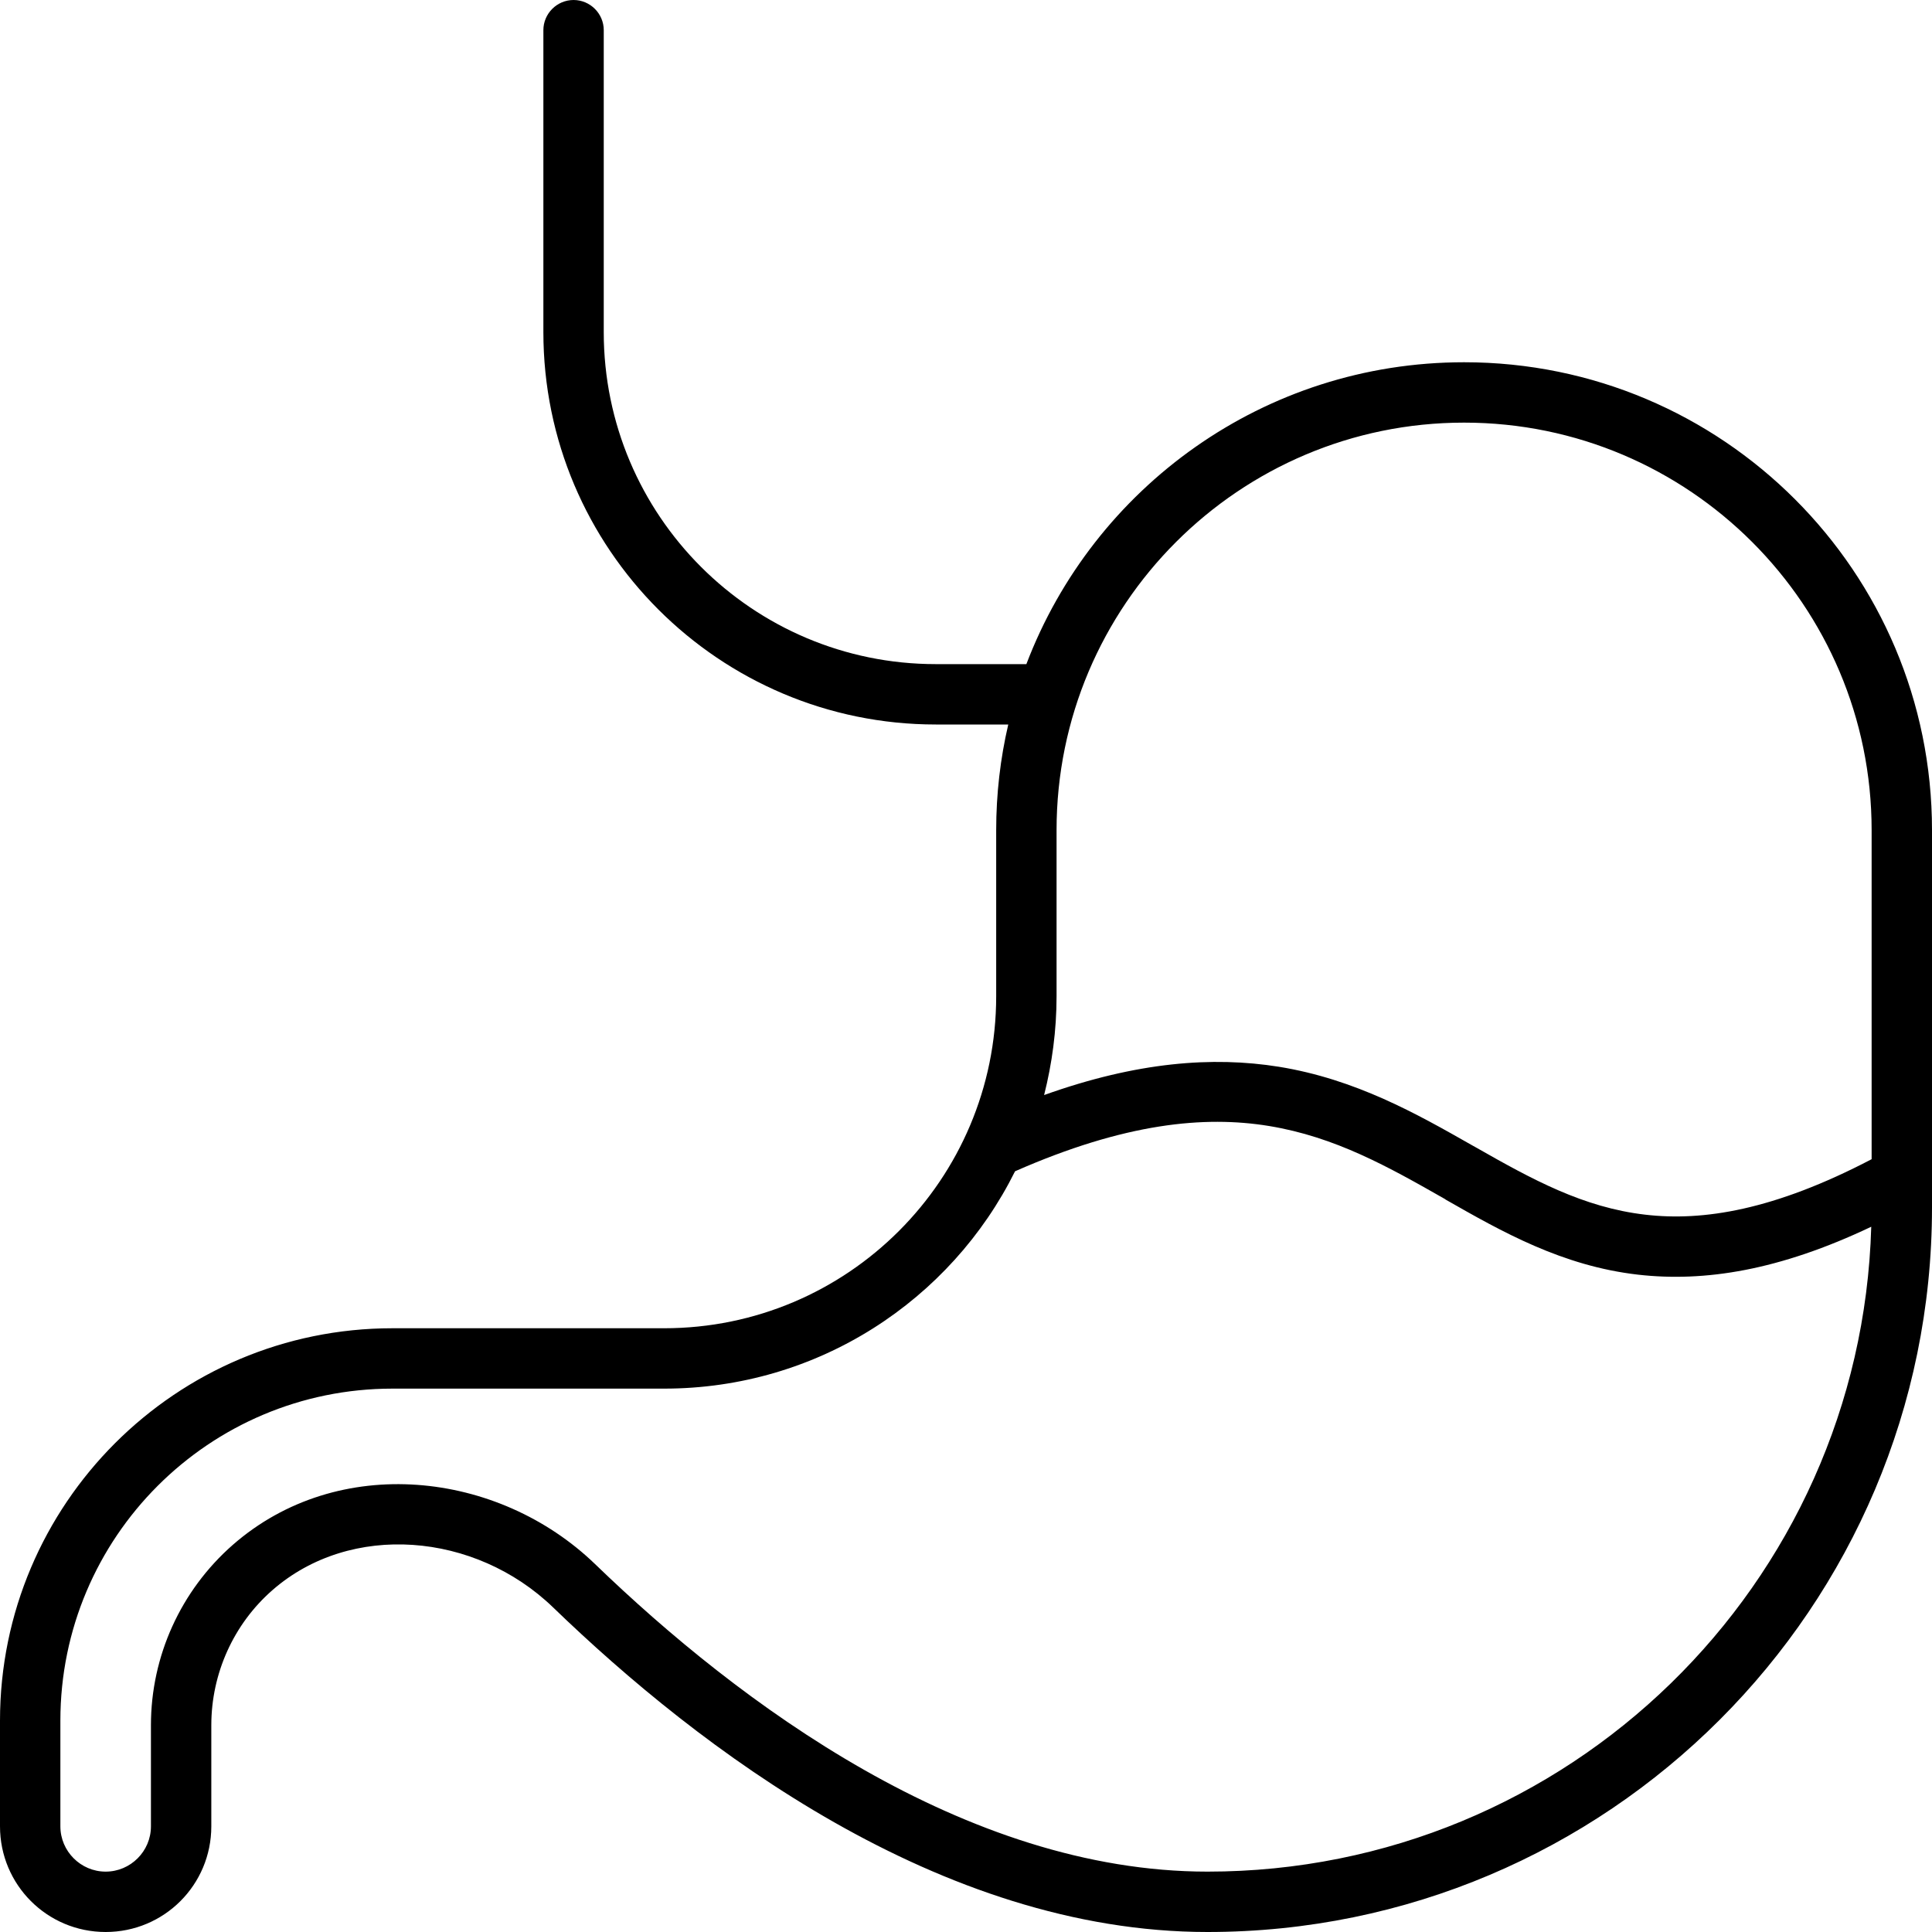
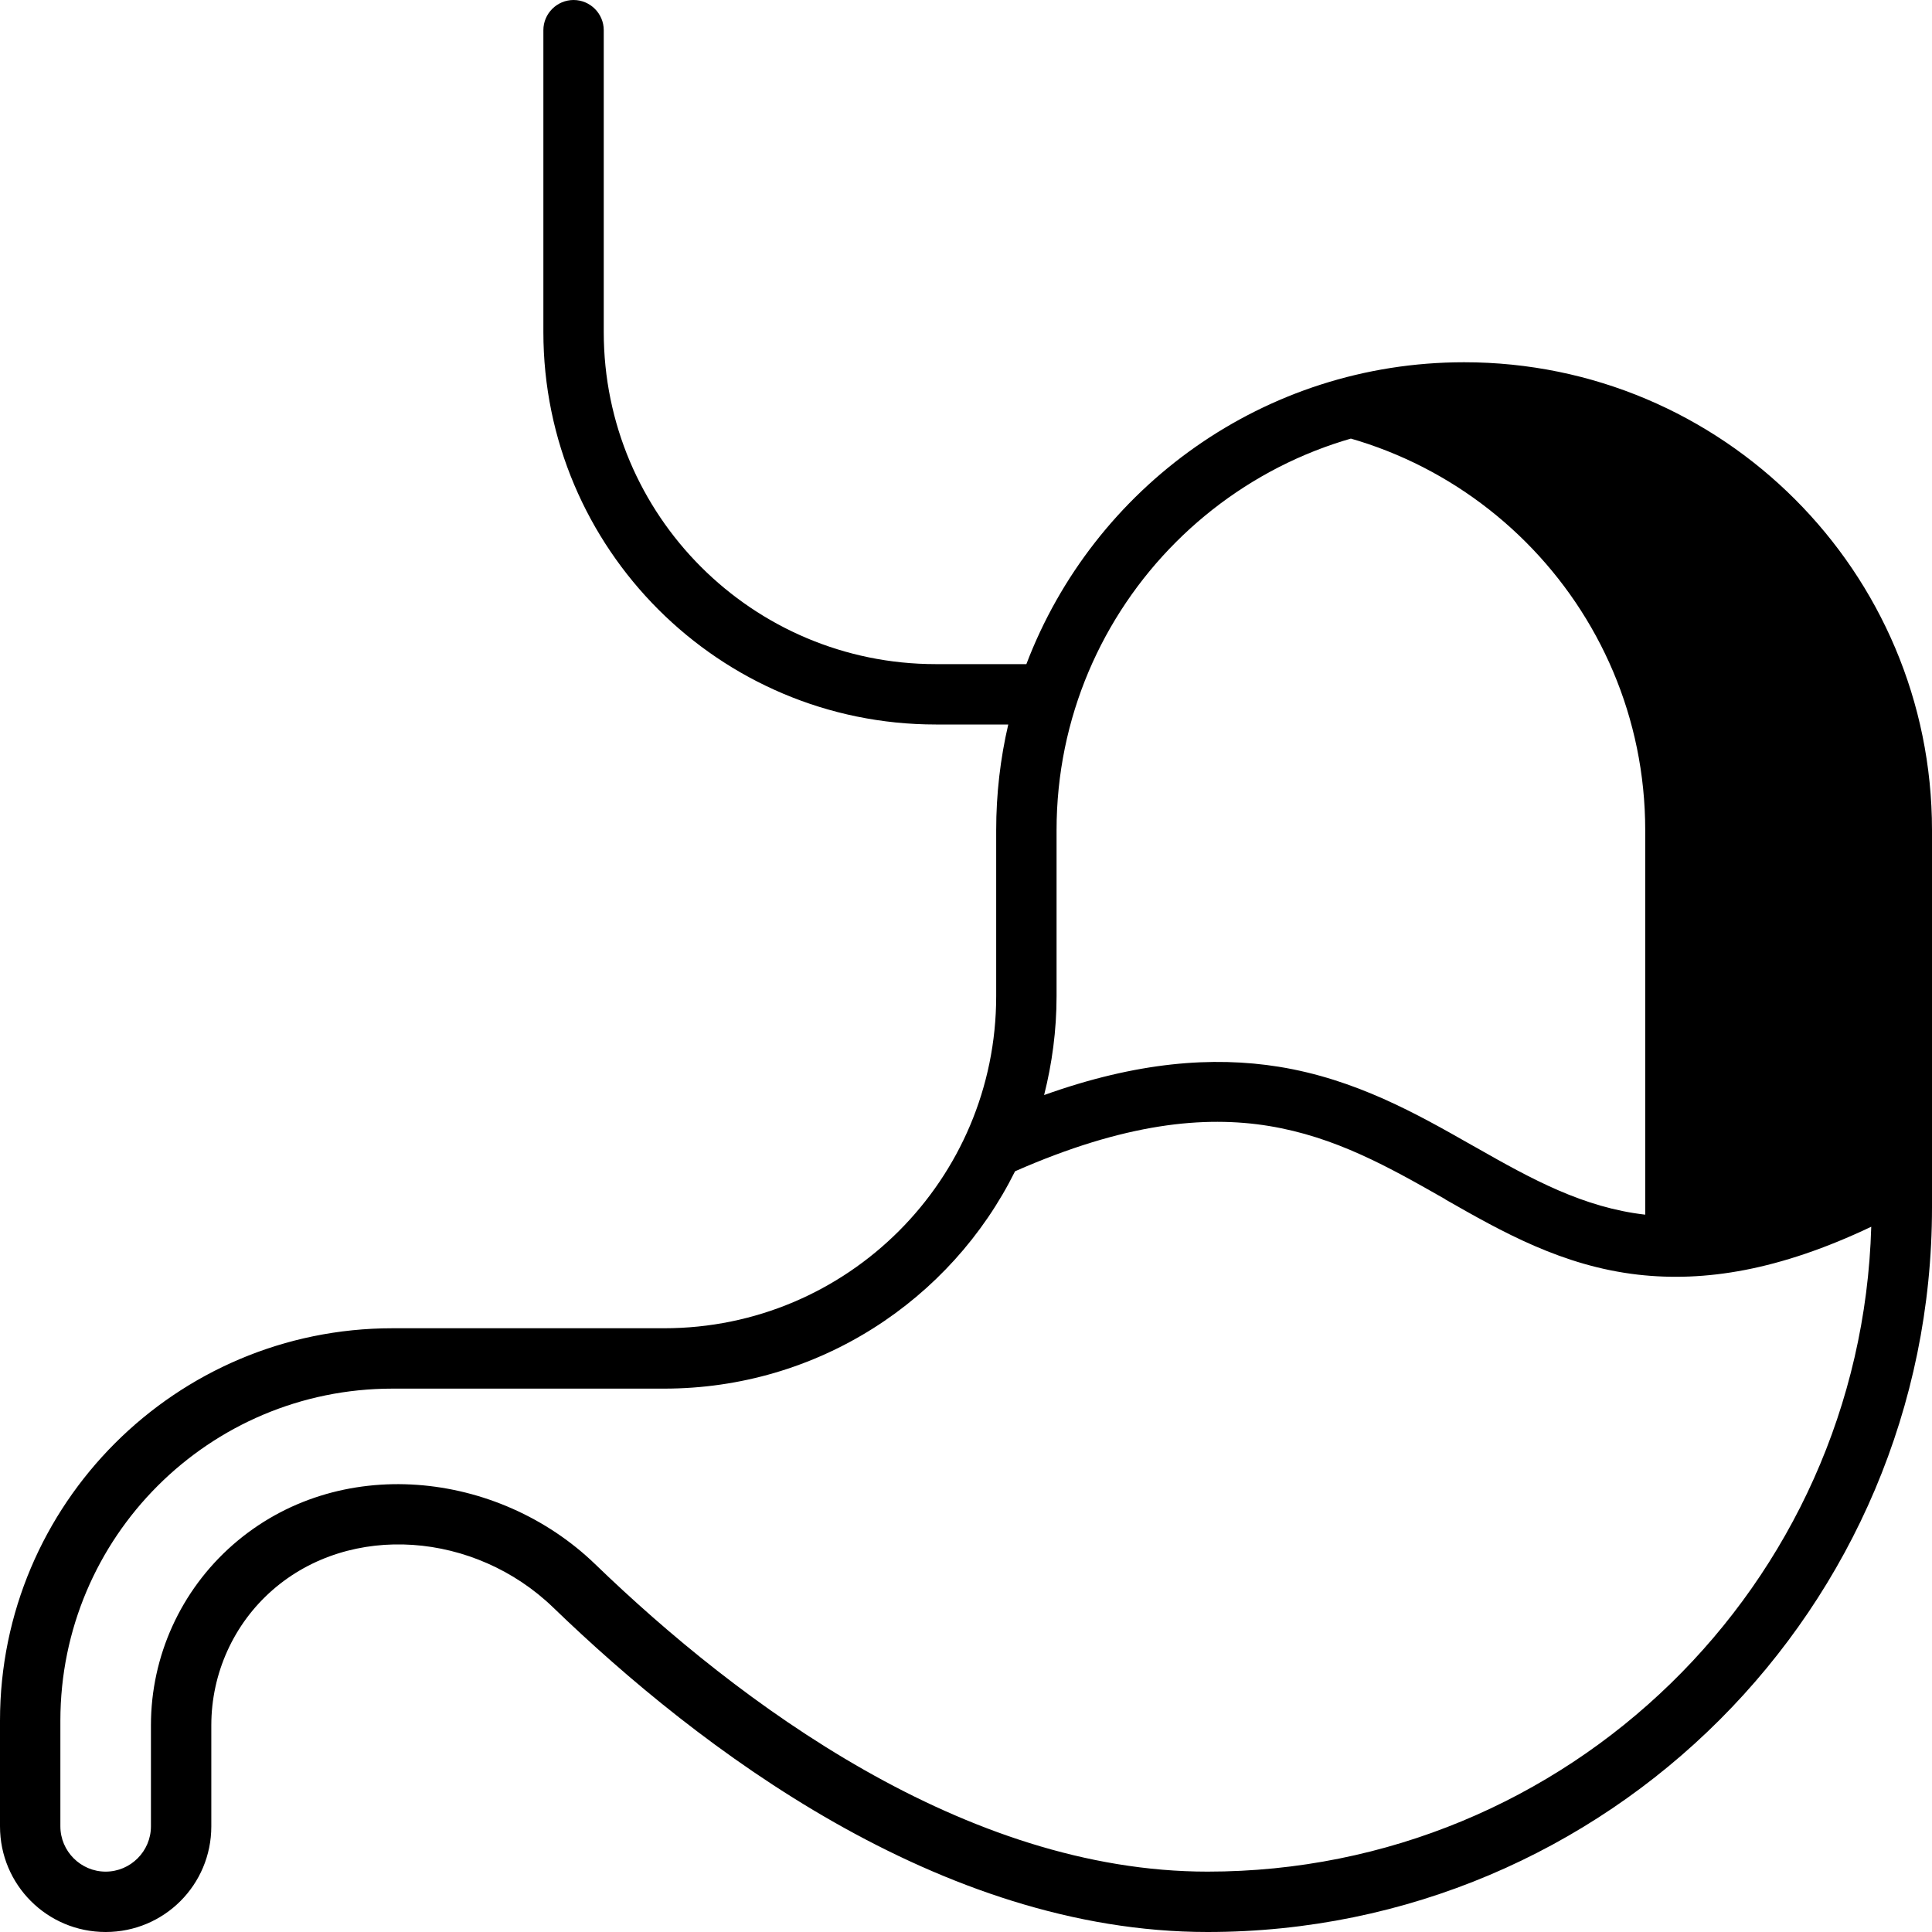
<svg xmlns="http://www.w3.org/2000/svg" viewBox="0 0 512 512">
-   <path d="M152 0c4.4 0 8 3.6 8 8V88c0 48.6 39.4 88 88 88h24c17.8-46.8 63-80 116-80c68.5 0 124 55.5 124 124V320c0 106-86 192-192 192c-71 0-134.9-48.8-173.4-86c-20.7-20-53.7-22.7-74.4-4.6c-10.3 9-16.2 22.1-16.2 35.8V484c0 15.5-12.5 28-28 28s-28-12.5-28-28V456c0-57.4 46.6-104 104-104h72c48.6 0 88-39.4 88-88V220c0-9.6 1.1-19 3.2-28H248c-57.4 0-104-46.6-104-104V8c0-4.4 3.6-8 8-8zM388 112c-59.6 0-108 48.4-108 108v44c0 9.1-1.2 17.9-3.3 26.2c24.6-8.8 44.7-10.3 62.2-7.5c20.4 3.3 36.6 12.5 51.2 20.8l.9 .5c15.1 8.6 28.6 16 45 17.9c15.3 1.8 34.2-1.2 60-14.7V220c0-59.6-48.4-108-108-108zM495.9 325.1c-24.4 11.6-44.2 14.7-61.8 12.7c-20.1-2.3-36.1-11.4-51-19.9l-.1-.1c-15.1-8.6-29.1-16.5-46.7-19.4c-17.1-2.8-38.2-.8-67.3 12C252 344.6 216.7 368 176 368H104c-48.6 0-88 39.4-88 88v28c0 6.6 5.4 12 12 12s12-5.4 12-12V457.2c0-18.3 7.9-35.7 21.7-47.8c27.9-24.4 70.3-19.7 96 5.1c38.1 36.8 98 81.5 162.3 81.5c95.5 0 173.2-76 175.9-170.9z" />
+   <path d="M152 0c4.4 0 8 3.6 8 8V88c0 48.6 39.4 88 88 88h24c17.8-46.8 63-80 116-80c68.5 0 124 55.5 124 124V320c0 106-86 192-192 192c-71 0-134.9-48.8-173.4-86c-20.7-20-53.7-22.7-74.4-4.6c-10.3 9-16.2 22.1-16.2 35.8V484c0 15.5-12.5 28-28 28s-28-12.5-28-28V456c0-57.4 46.6-104 104-104h72c48.6 0 88-39.4 88-88V220c0-9.6 1.1-19 3.2-28H248c-57.4 0-104-46.6-104-104V8c0-4.4 3.6-8 8-8zM388 112c-59.6 0-108 48.4-108 108v44c0 9.1-1.2 17.9-3.3 26.2c24.6-8.8 44.7-10.3 62.2-7.5c20.4 3.3 36.6 12.5 51.2 20.8l.9 .5c15.1 8.6 28.6 16 45 17.9V220c0-59.6-48.4-108-108-108zM495.9 325.1c-24.4 11.6-44.2 14.7-61.8 12.7c-20.1-2.3-36.1-11.4-51-19.9l-.1-.1c-15.1-8.6-29.1-16.5-46.7-19.4c-17.1-2.8-38.2-.8-67.3 12C252 344.6 216.7 368 176 368H104c-48.6 0-88 39.4-88 88v28c0 6.6 5.4 12 12 12s12-5.4 12-12V457.2c0-18.3 7.9-35.7 21.7-47.8c27.9-24.4 70.3-19.7 96 5.1c38.1 36.8 98 81.5 162.3 81.5c95.5 0 173.2-76 175.9-170.9z" />
</svg>